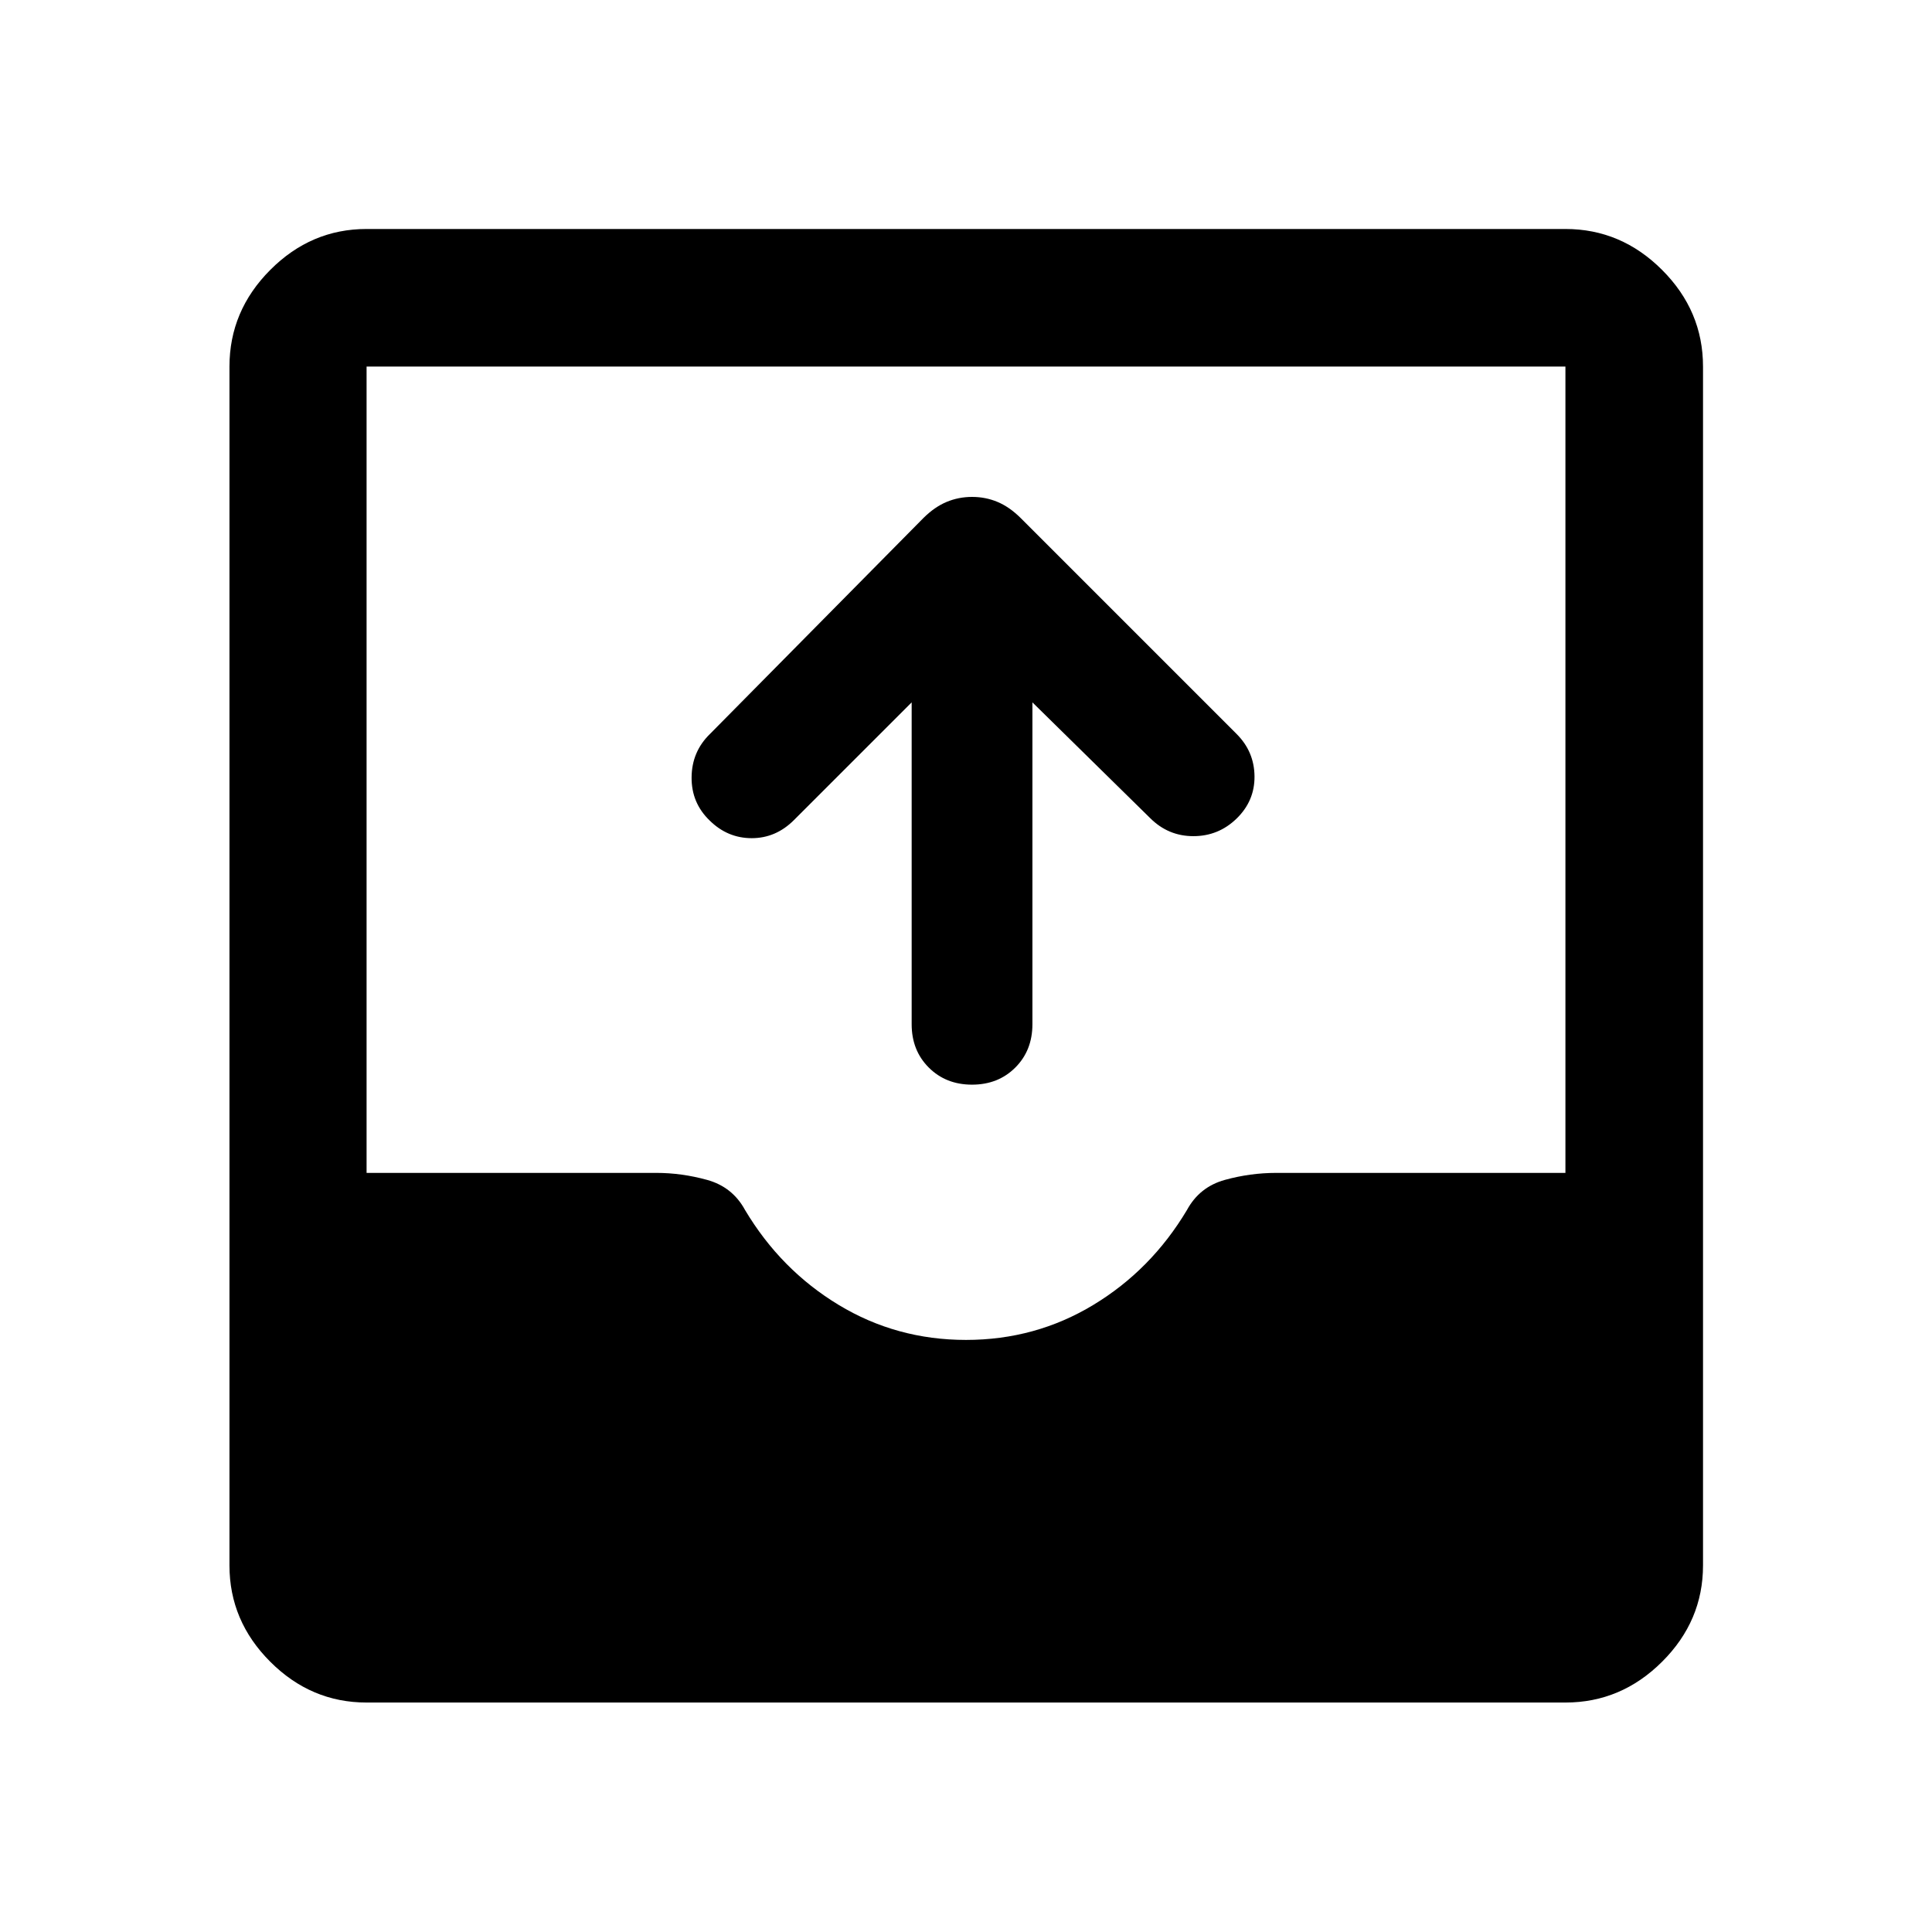
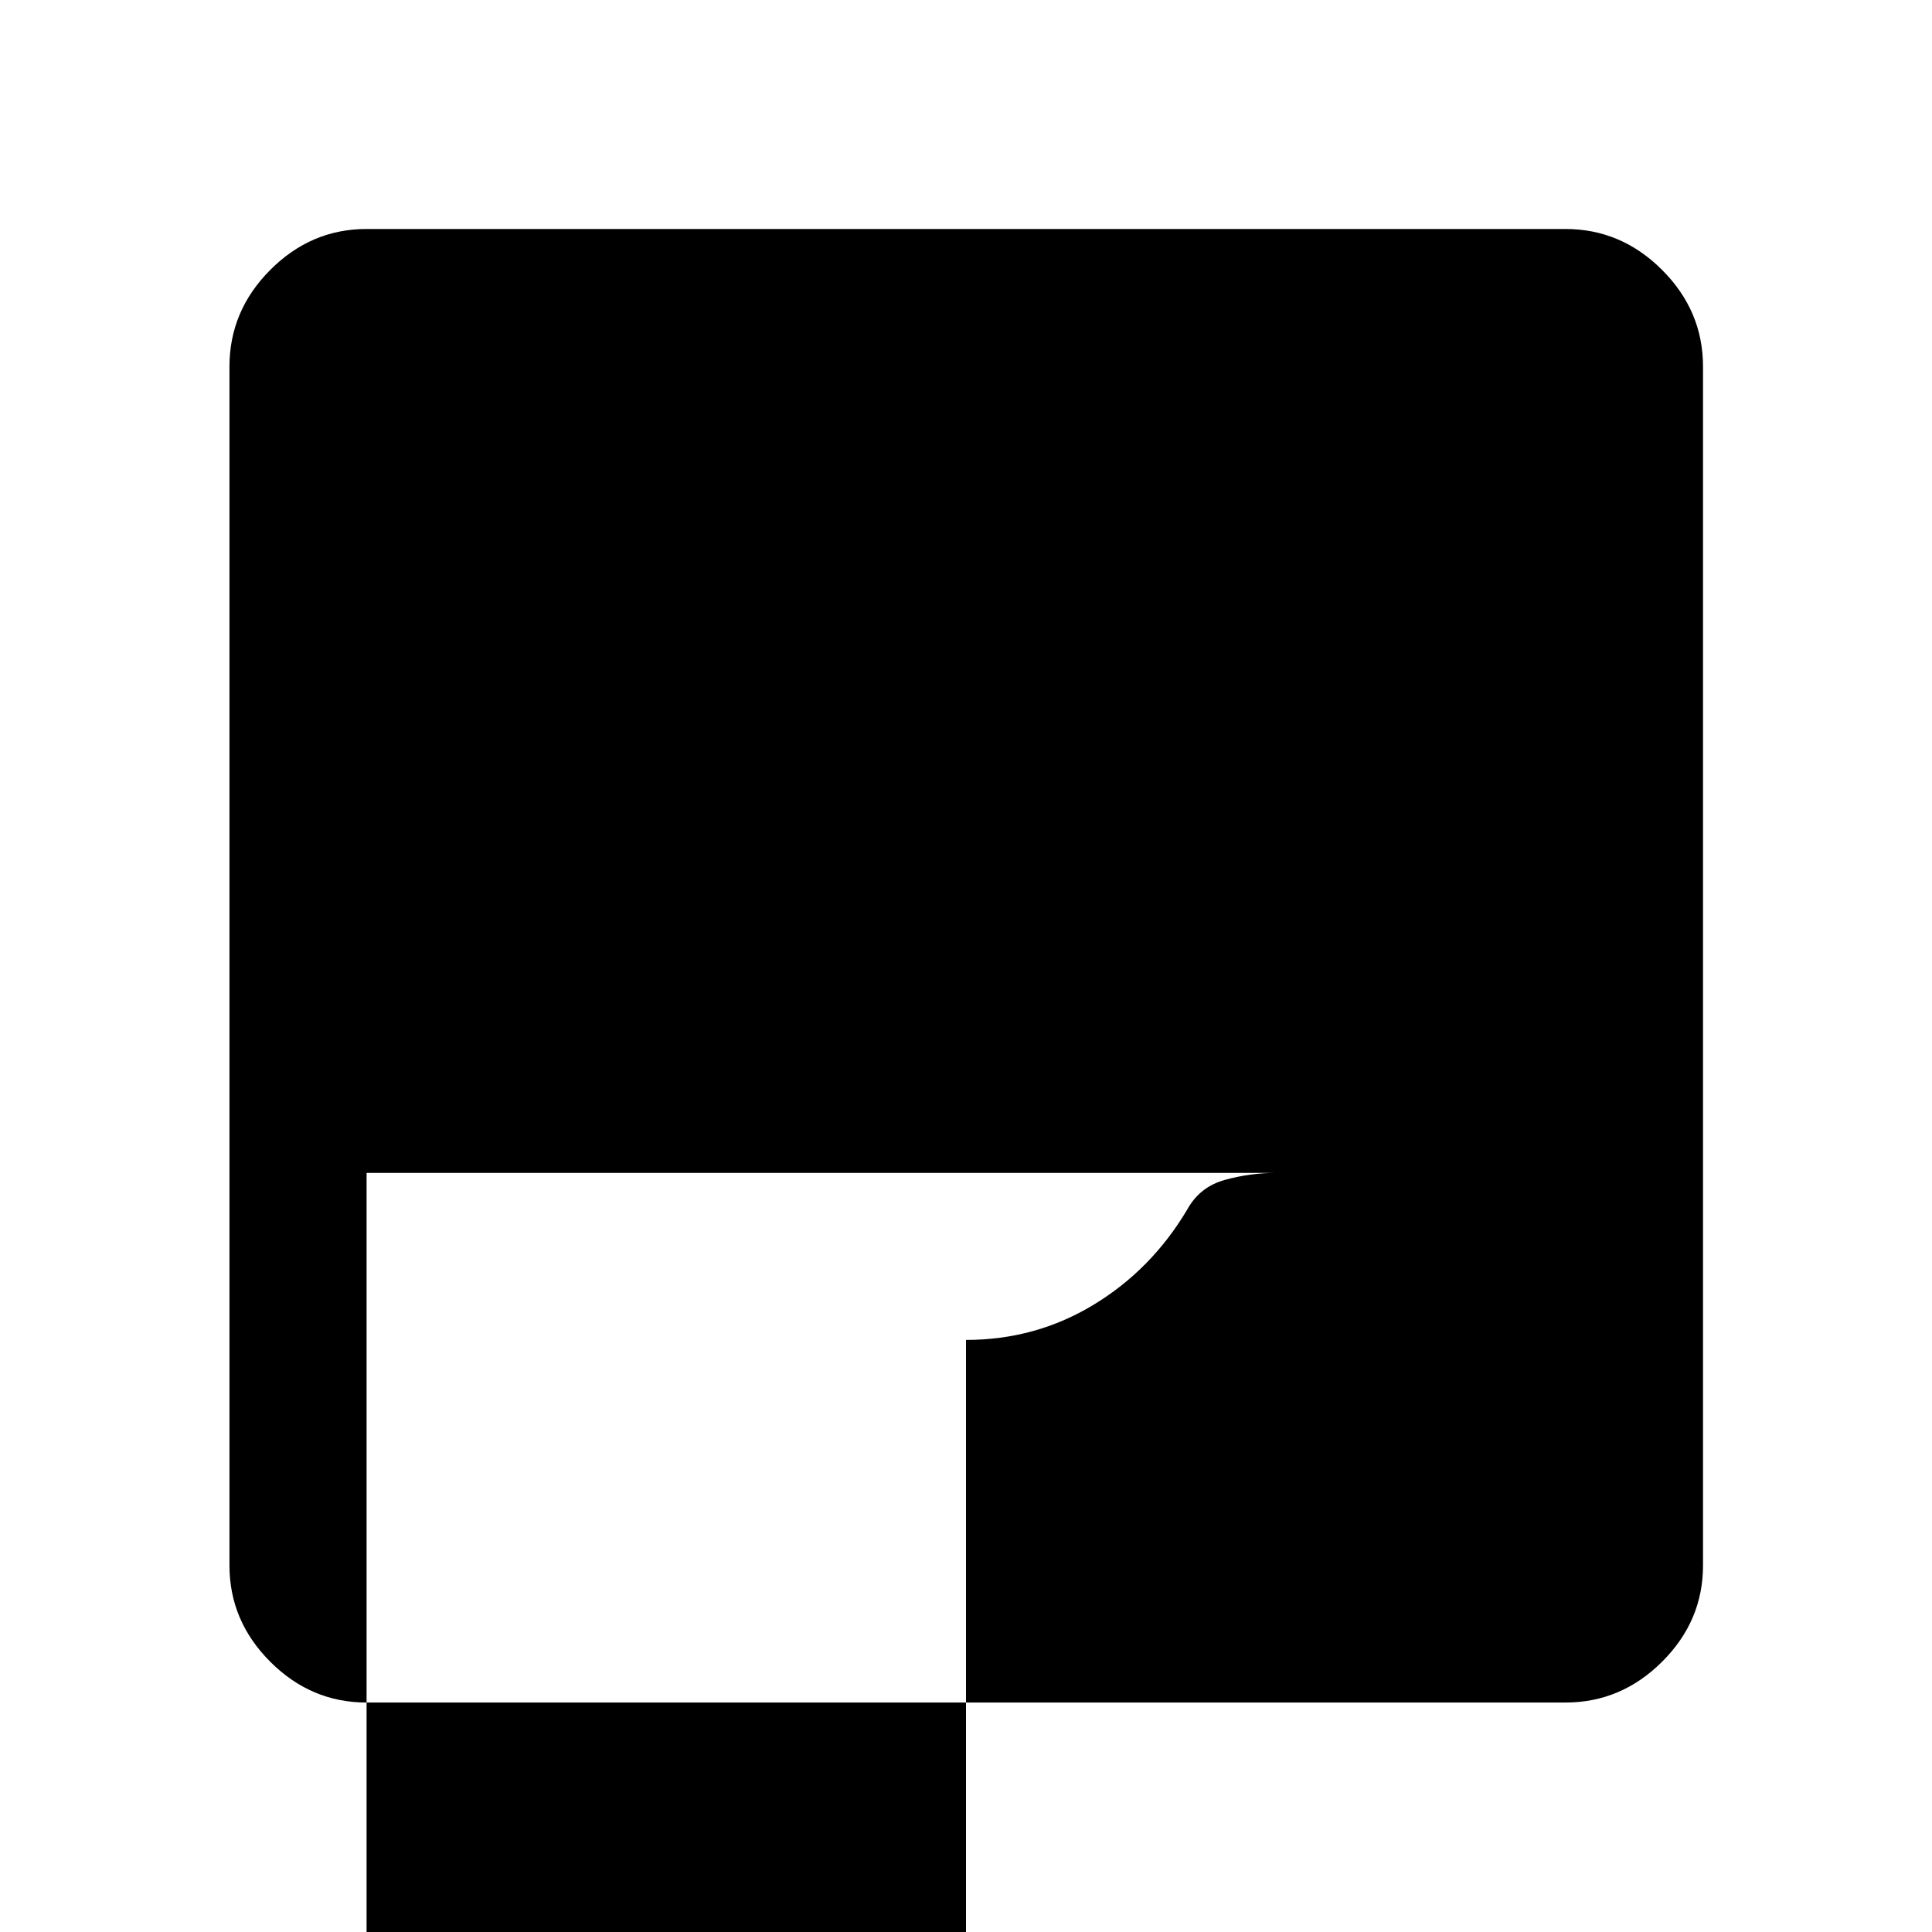
<svg xmlns="http://www.w3.org/2000/svg" width="48" height="48" viewBox="0 -960 960 960">
-   <path d="M182.15-114.02q-27.6 0-47.86-20.27-20.27-20.26-20.27-47.86v-595.7q0-27.7 20.27-48.03 20.26-20.34 47.86-20.34h595.7q27.7 0 48.03 20.34 20.34 20.33 20.34 48.03v595.7q0 27.6-20.34 47.86-20.33 20.27-48.03 20.27h-595.7ZM480-294.2q34.52 0 63.28-17.4 28.76-17.4 46.52-47.16 6.24-11.48 18.84-14.96 12.6-3.48 25.62-3.48h143.59v-400.65h-595.7v400.65h143.89q12.69 0 25.3 3.48 12.62 3.48 18.86 14.96 17.76 29.76 46.52 47.16 28.76 17.4 63.28 17.4ZM453-611l-58.48 58.48q-9 9-21 9t-20.88-8.76q-9.11-8.76-8.99-21.5.11-12.74 9.11-21.5l106.13-107.37q5.52-5.46 11.48-7.95 5.97-2.49 12.66-2.49t12.63 2.49q5.95 2.49 11.45 7.95l107.37 107.37q8.76 8.76 8.88 21 .12 12.24-8.88 21t-21.5 8.76q-12.5 0-21.5-9L513-611v159.96q0 13-8.5 21.5t-21.5 8.5q-13 0-21.5-8.5t-8.5-21.5V-611Z" />
+   <path d="M182.15-114.02q-27.6 0-47.86-20.27-20.27-20.26-20.27-47.86v-595.7q0-27.7 20.27-48.03 20.26-20.34 47.86-20.34h595.7q27.7 0 48.03 20.34 20.34 20.33 20.34 48.03v595.7q0 27.6-20.34 47.86-20.33 20.27-48.03 20.27h-595.7ZM480-294.2q34.52 0 63.28-17.4 28.76-17.4 46.52-47.16 6.24-11.48 18.84-14.96 12.6-3.48 25.62-3.48h143.59h-595.7v400.65h143.89q12.69 0 25.3 3.48 12.62 3.48 18.86 14.96 17.76 29.76 46.52 47.16 28.76 17.4 63.28 17.4ZM453-611l-58.48 58.48q-9 9-21 9t-20.88-8.76q-9.11-8.76-8.99-21.5.11-12.74 9.11-21.5l106.13-107.37q5.52-5.46 11.48-7.95 5.97-2.49 12.66-2.49t12.63 2.49q5.95 2.49 11.45 7.95l107.37 107.37q8.76 8.76 8.88 21 .12 12.24-8.88 21t-21.5 8.76q-12.5 0-21.5-9L513-611v159.96q0 13-8.5 21.5t-21.5 8.5q-13 0-21.5-8.5t-8.5-21.5V-611Z" />
</svg>